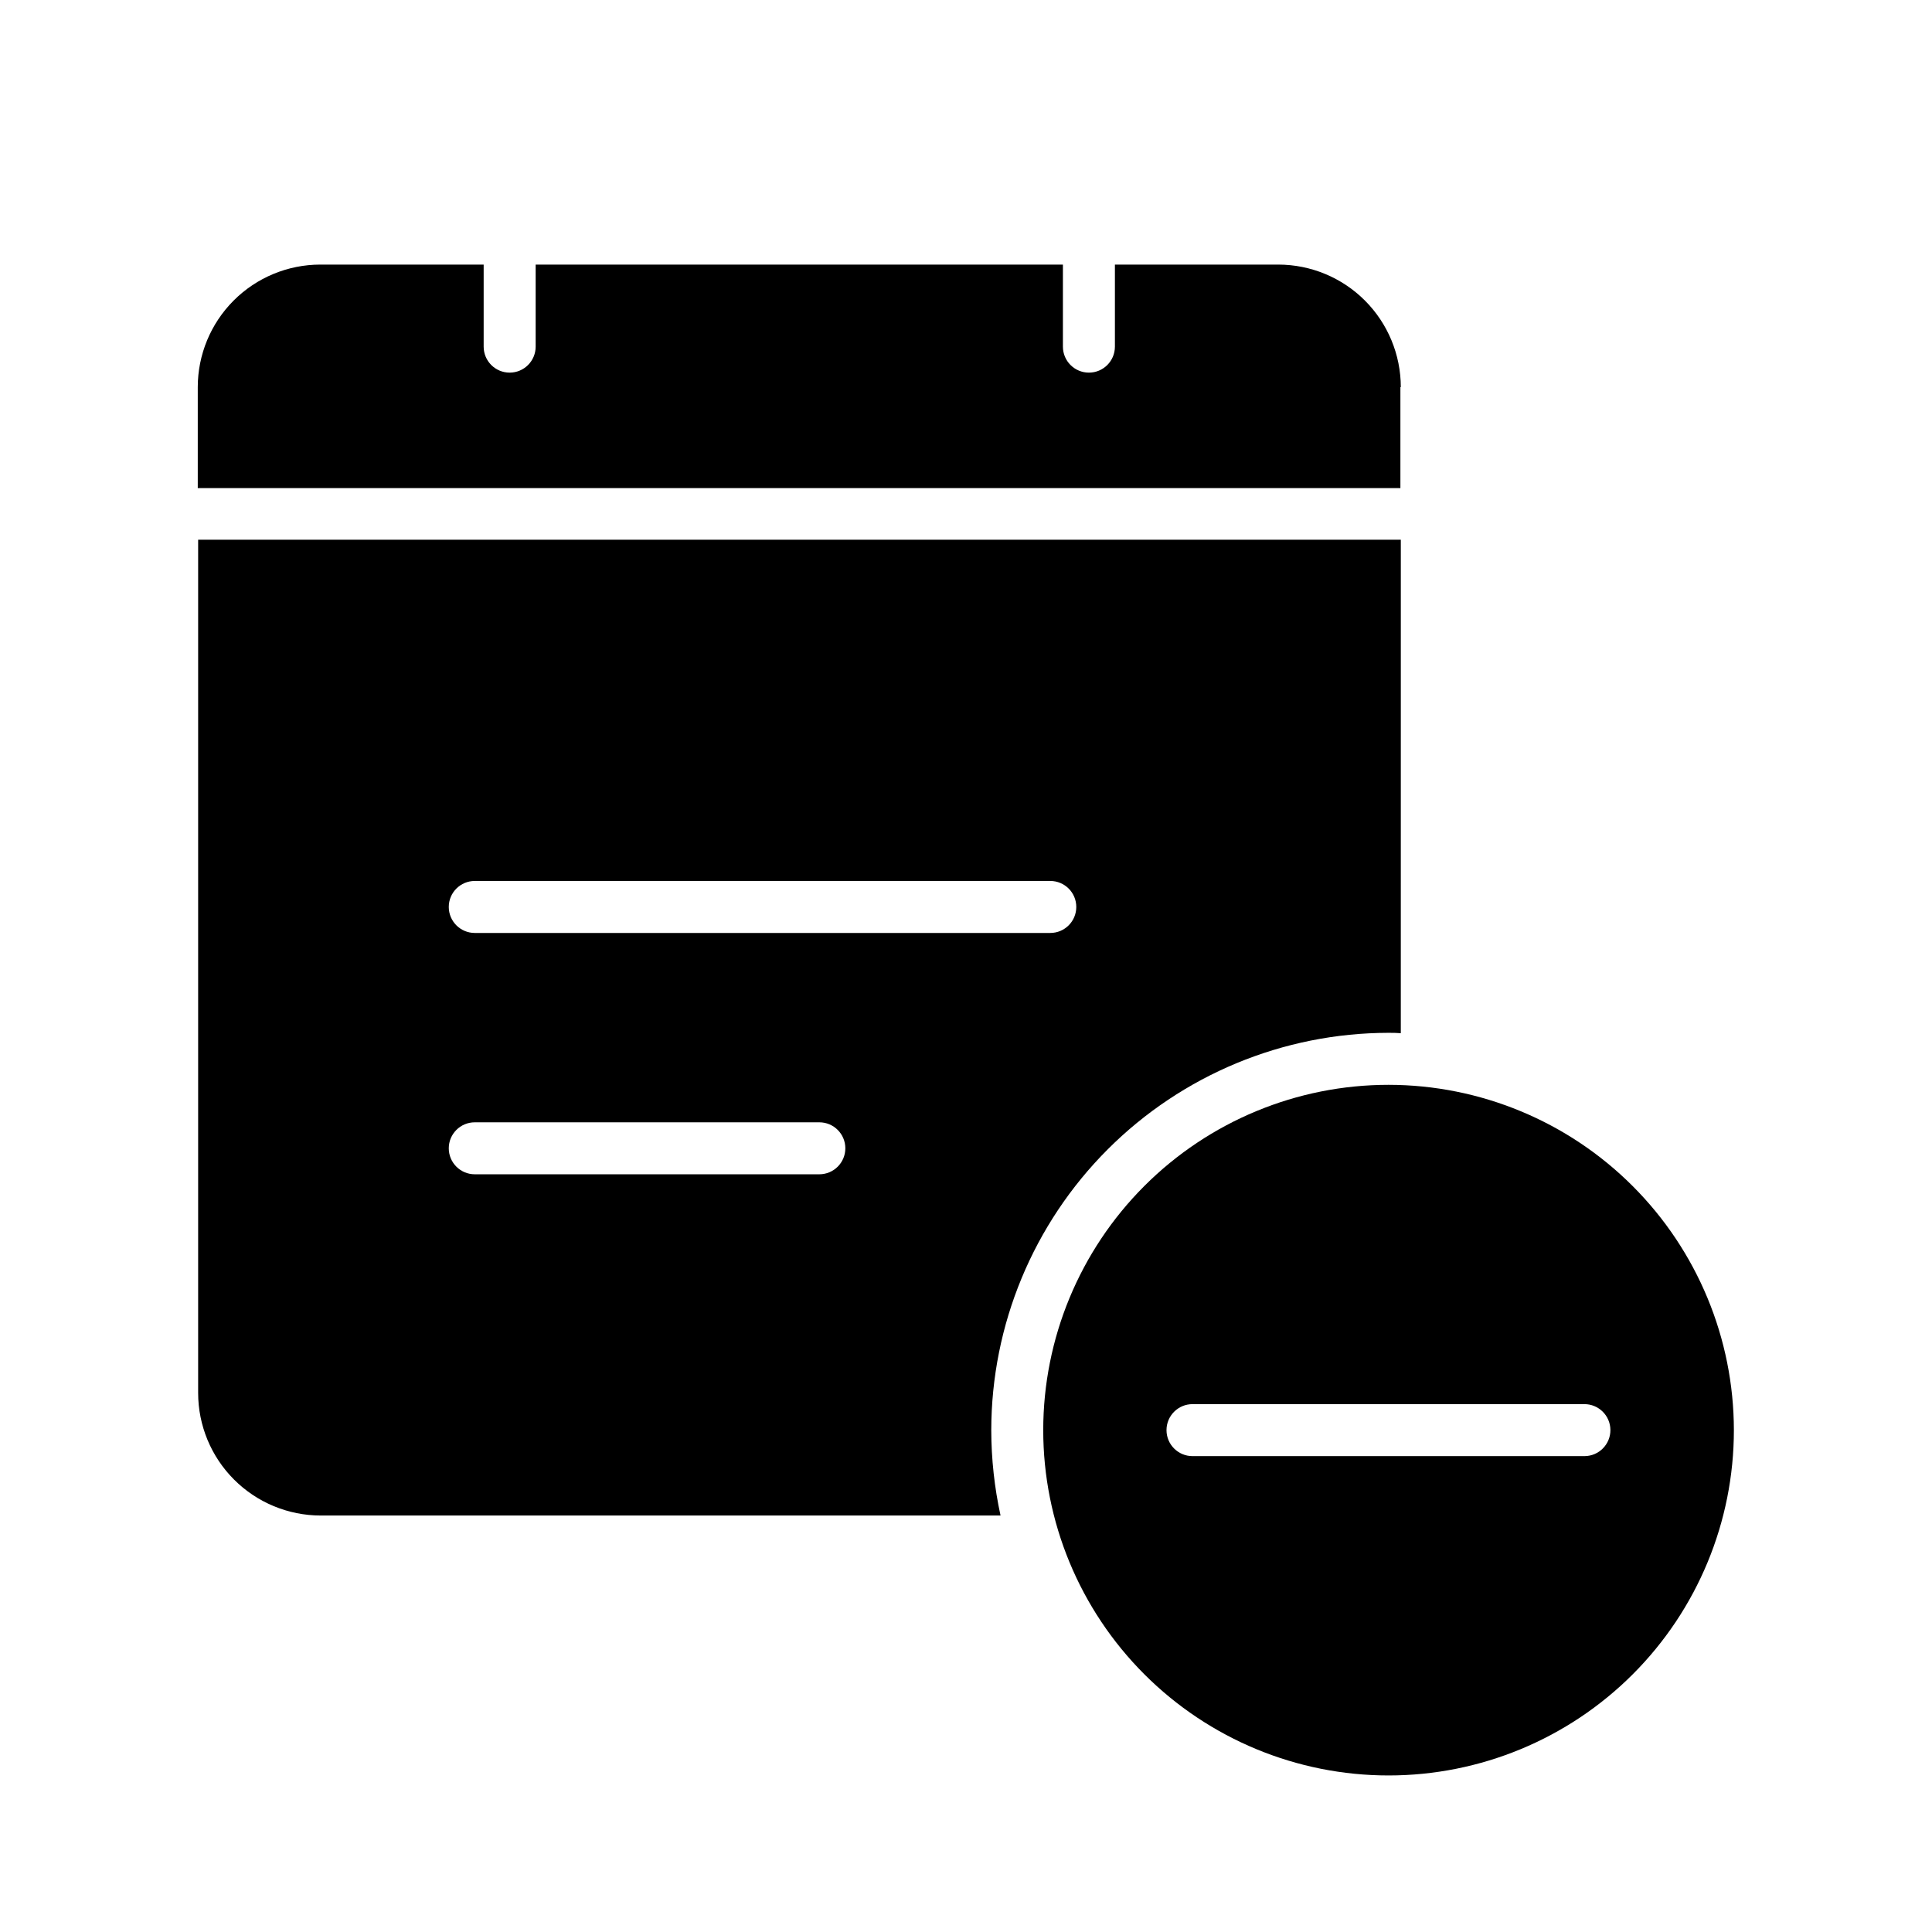
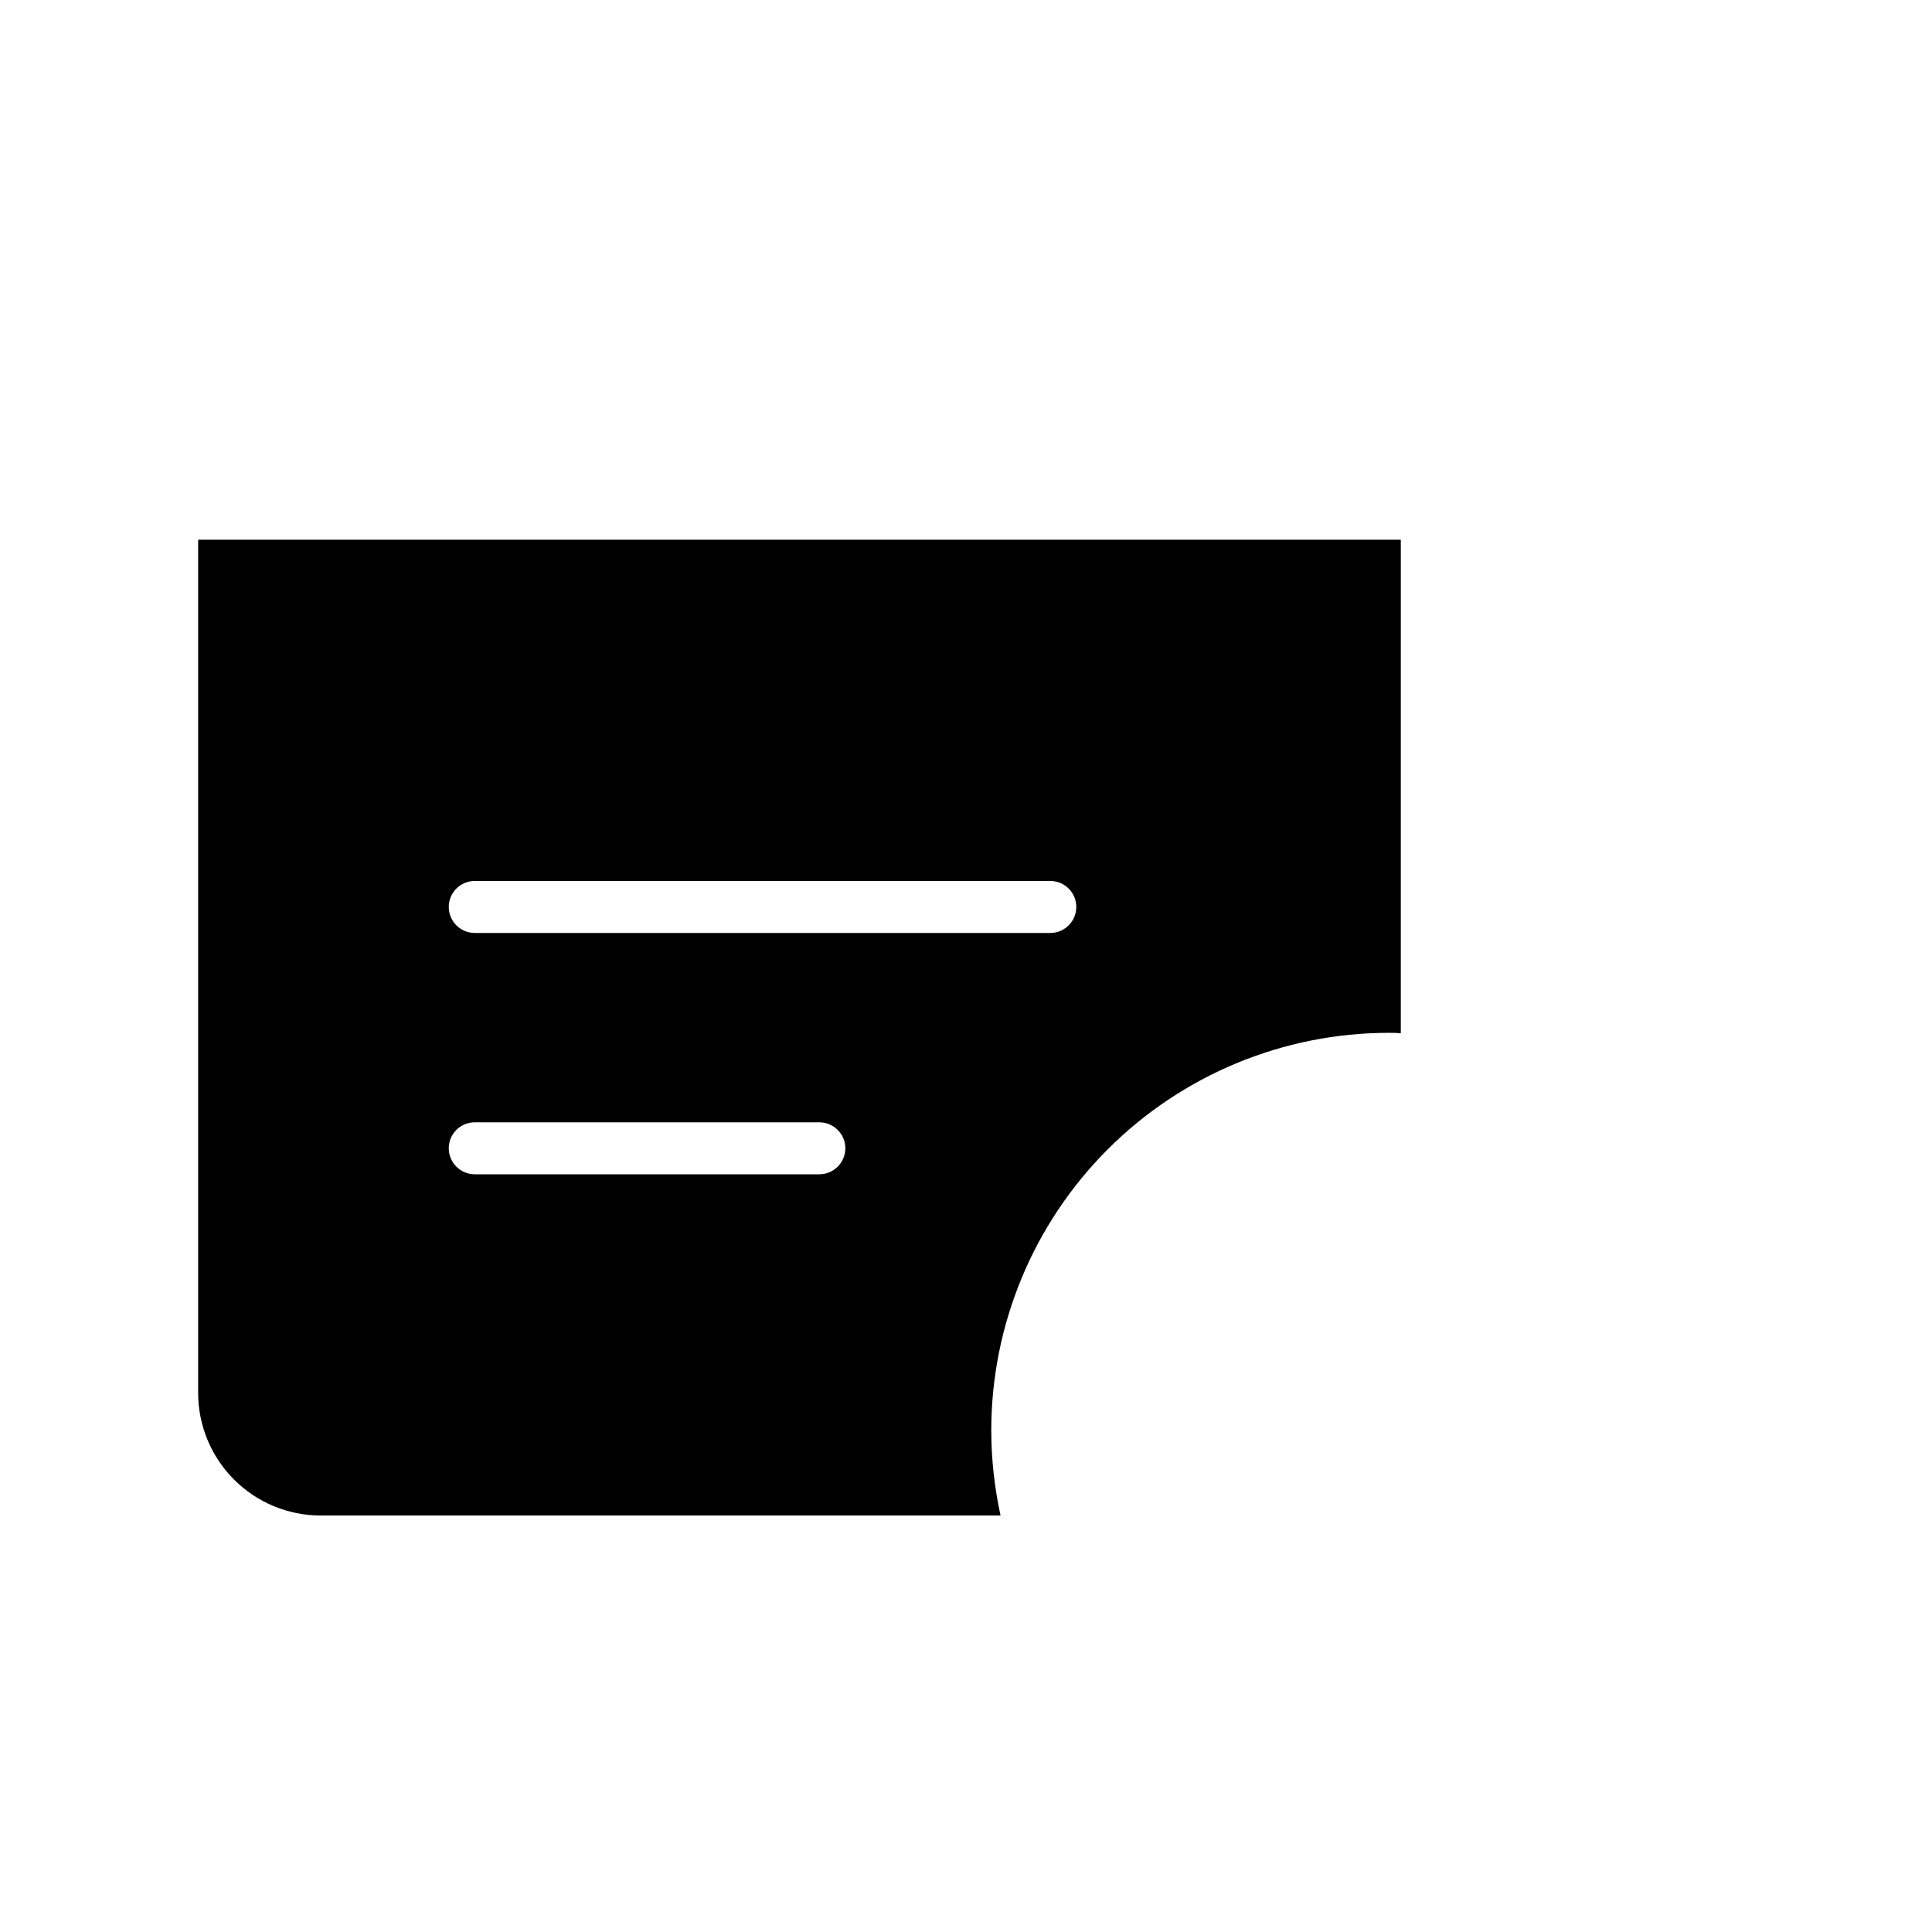
<svg xmlns="http://www.w3.org/2000/svg" fill="#000000" width="800px" height="800px" version="1.1" viewBox="144 144 512 512">
  <g>
    <path d="m511.98 417.71c1.082 0 2.164 0 3.246 0.098l0.004-130.77h-318.72v226.12c0.008 8.609 3.43 16.863 9.52 22.949 6.086 6.09 14.344 9.512 22.953 9.523h180.17c-1.621-7.438-2.445-15.023-2.457-22.633 0.031-27.914 11.133-54.68 30.871-74.418s46.5-30.84 74.414-30.871zm-242.16-40.246h152.52c3.805 0 6.887 3.082 6.887 6.887 0 3.805-3.082 6.891-6.887 6.891h-152.52c-3.805 0-6.891-3.086-6.891-6.891 0-3.805 3.086-6.887 6.891-6.887zm91.316 77.734h-91.316c-3.805 0-6.891-3.082-6.891-6.887s3.086-6.887 6.891-6.887h91.316-0.004c3.805 0 6.891 3.082 6.891 6.887s-3.086 6.887-6.891 6.887z" />
-     <path d="m515.23 246.59c-0.012-8.609-3.434-16.863-9.523-22.953-6.086-6.086-14.34-9.512-22.949-9.52h-43.297v21.746c0 3.805-3.082 6.887-6.887 6.887-3.805 0-6.891-3.082-6.891-6.887v-21.746h-139.73v21.746c0 3.805-3.086 6.887-6.887 6.887-3.805 0-6.891-3.082-6.891-6.887v-21.746h-43.297c-8.609 0.008-16.863 3.434-22.949 9.52-6.09 6.09-9.512 14.344-9.52 22.953v26.766l318.71-0.004v-26.762z" />
-     <path d="m511.98 431.49c-24.27 0-47.547 9.641-64.707 26.801-17.164 17.164-26.805 40.438-26.805 64.711 0 24.27 9.641 47.547 26.805 64.707 17.16 17.164 40.438 26.805 64.707 26.805 24.273 0 47.547-9.641 64.711-26.805 17.16-17.16 26.805-40.438 26.805-64.707-0.023-24.266-9.672-47.531-26.828-64.688s-40.422-26.805-64.688-26.824zm51.957 98.398h-103.91c-3.805 0-6.891-3.082-6.891-6.887s3.086-6.891 6.891-6.891h103.81c3.805-0.027 6.91 3.035 6.938 6.84 0.027 3.805-3.035 6.91-6.84 6.938z" />
  </g>
</svg>